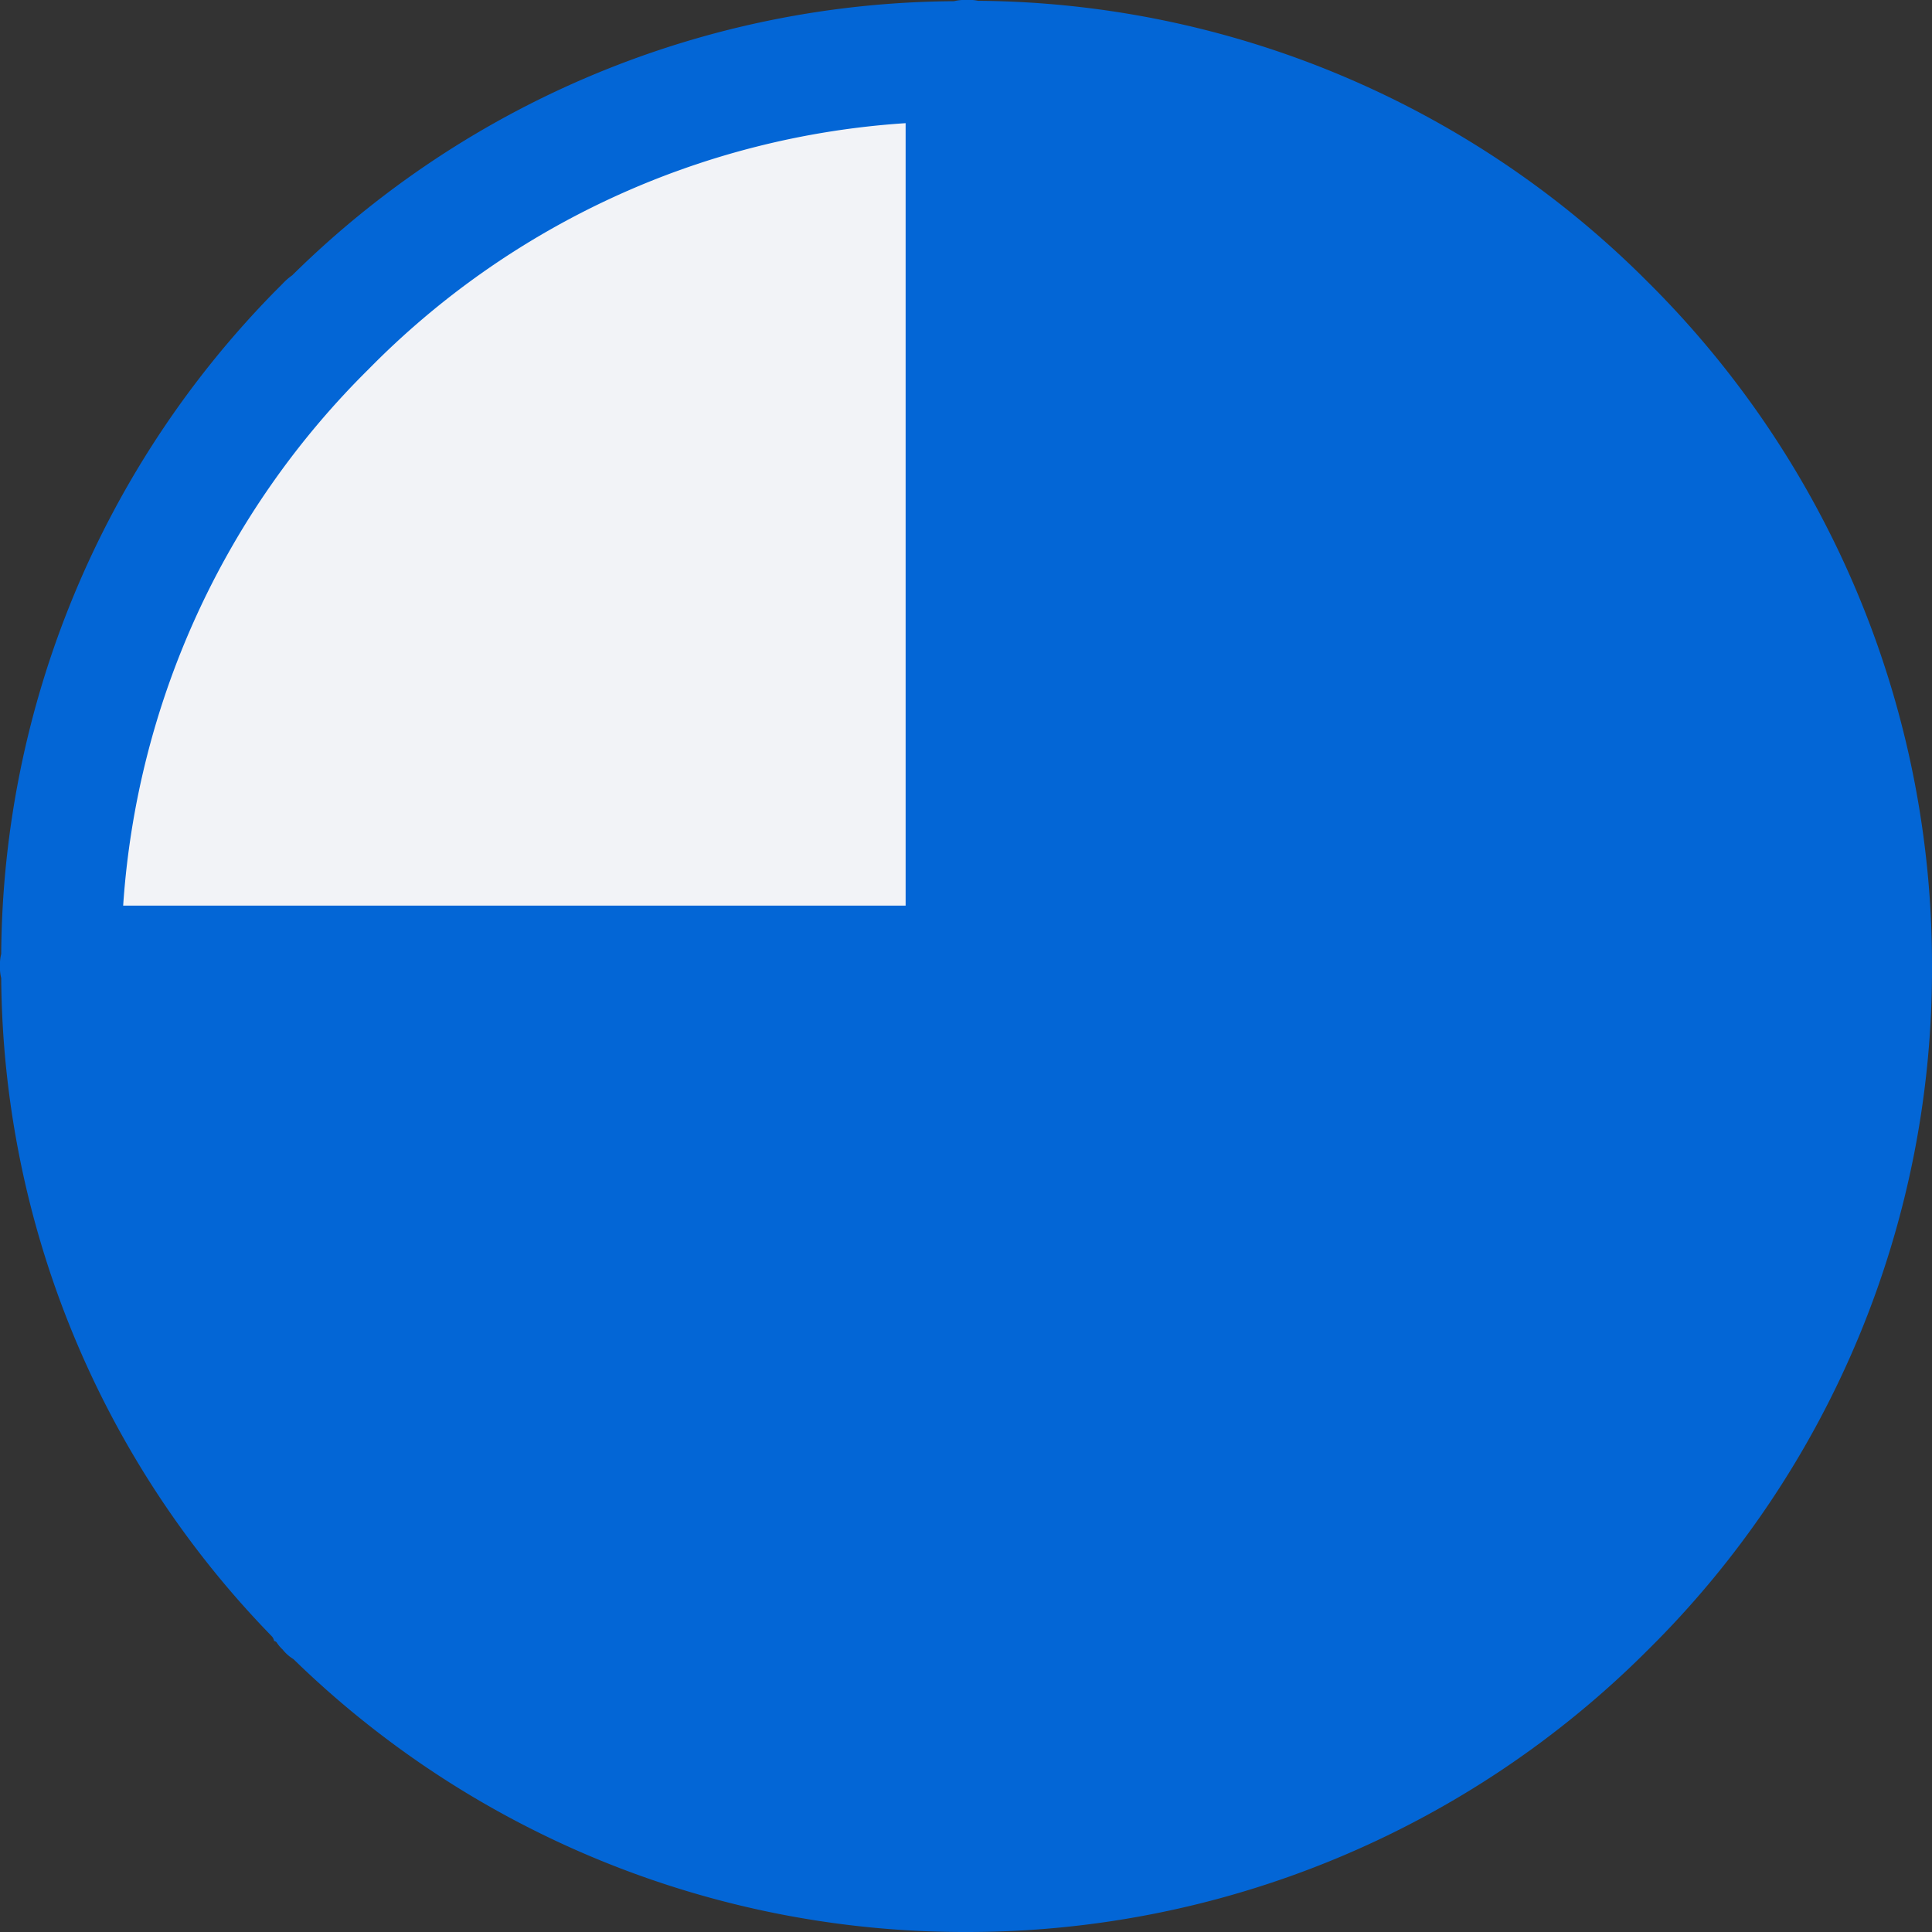
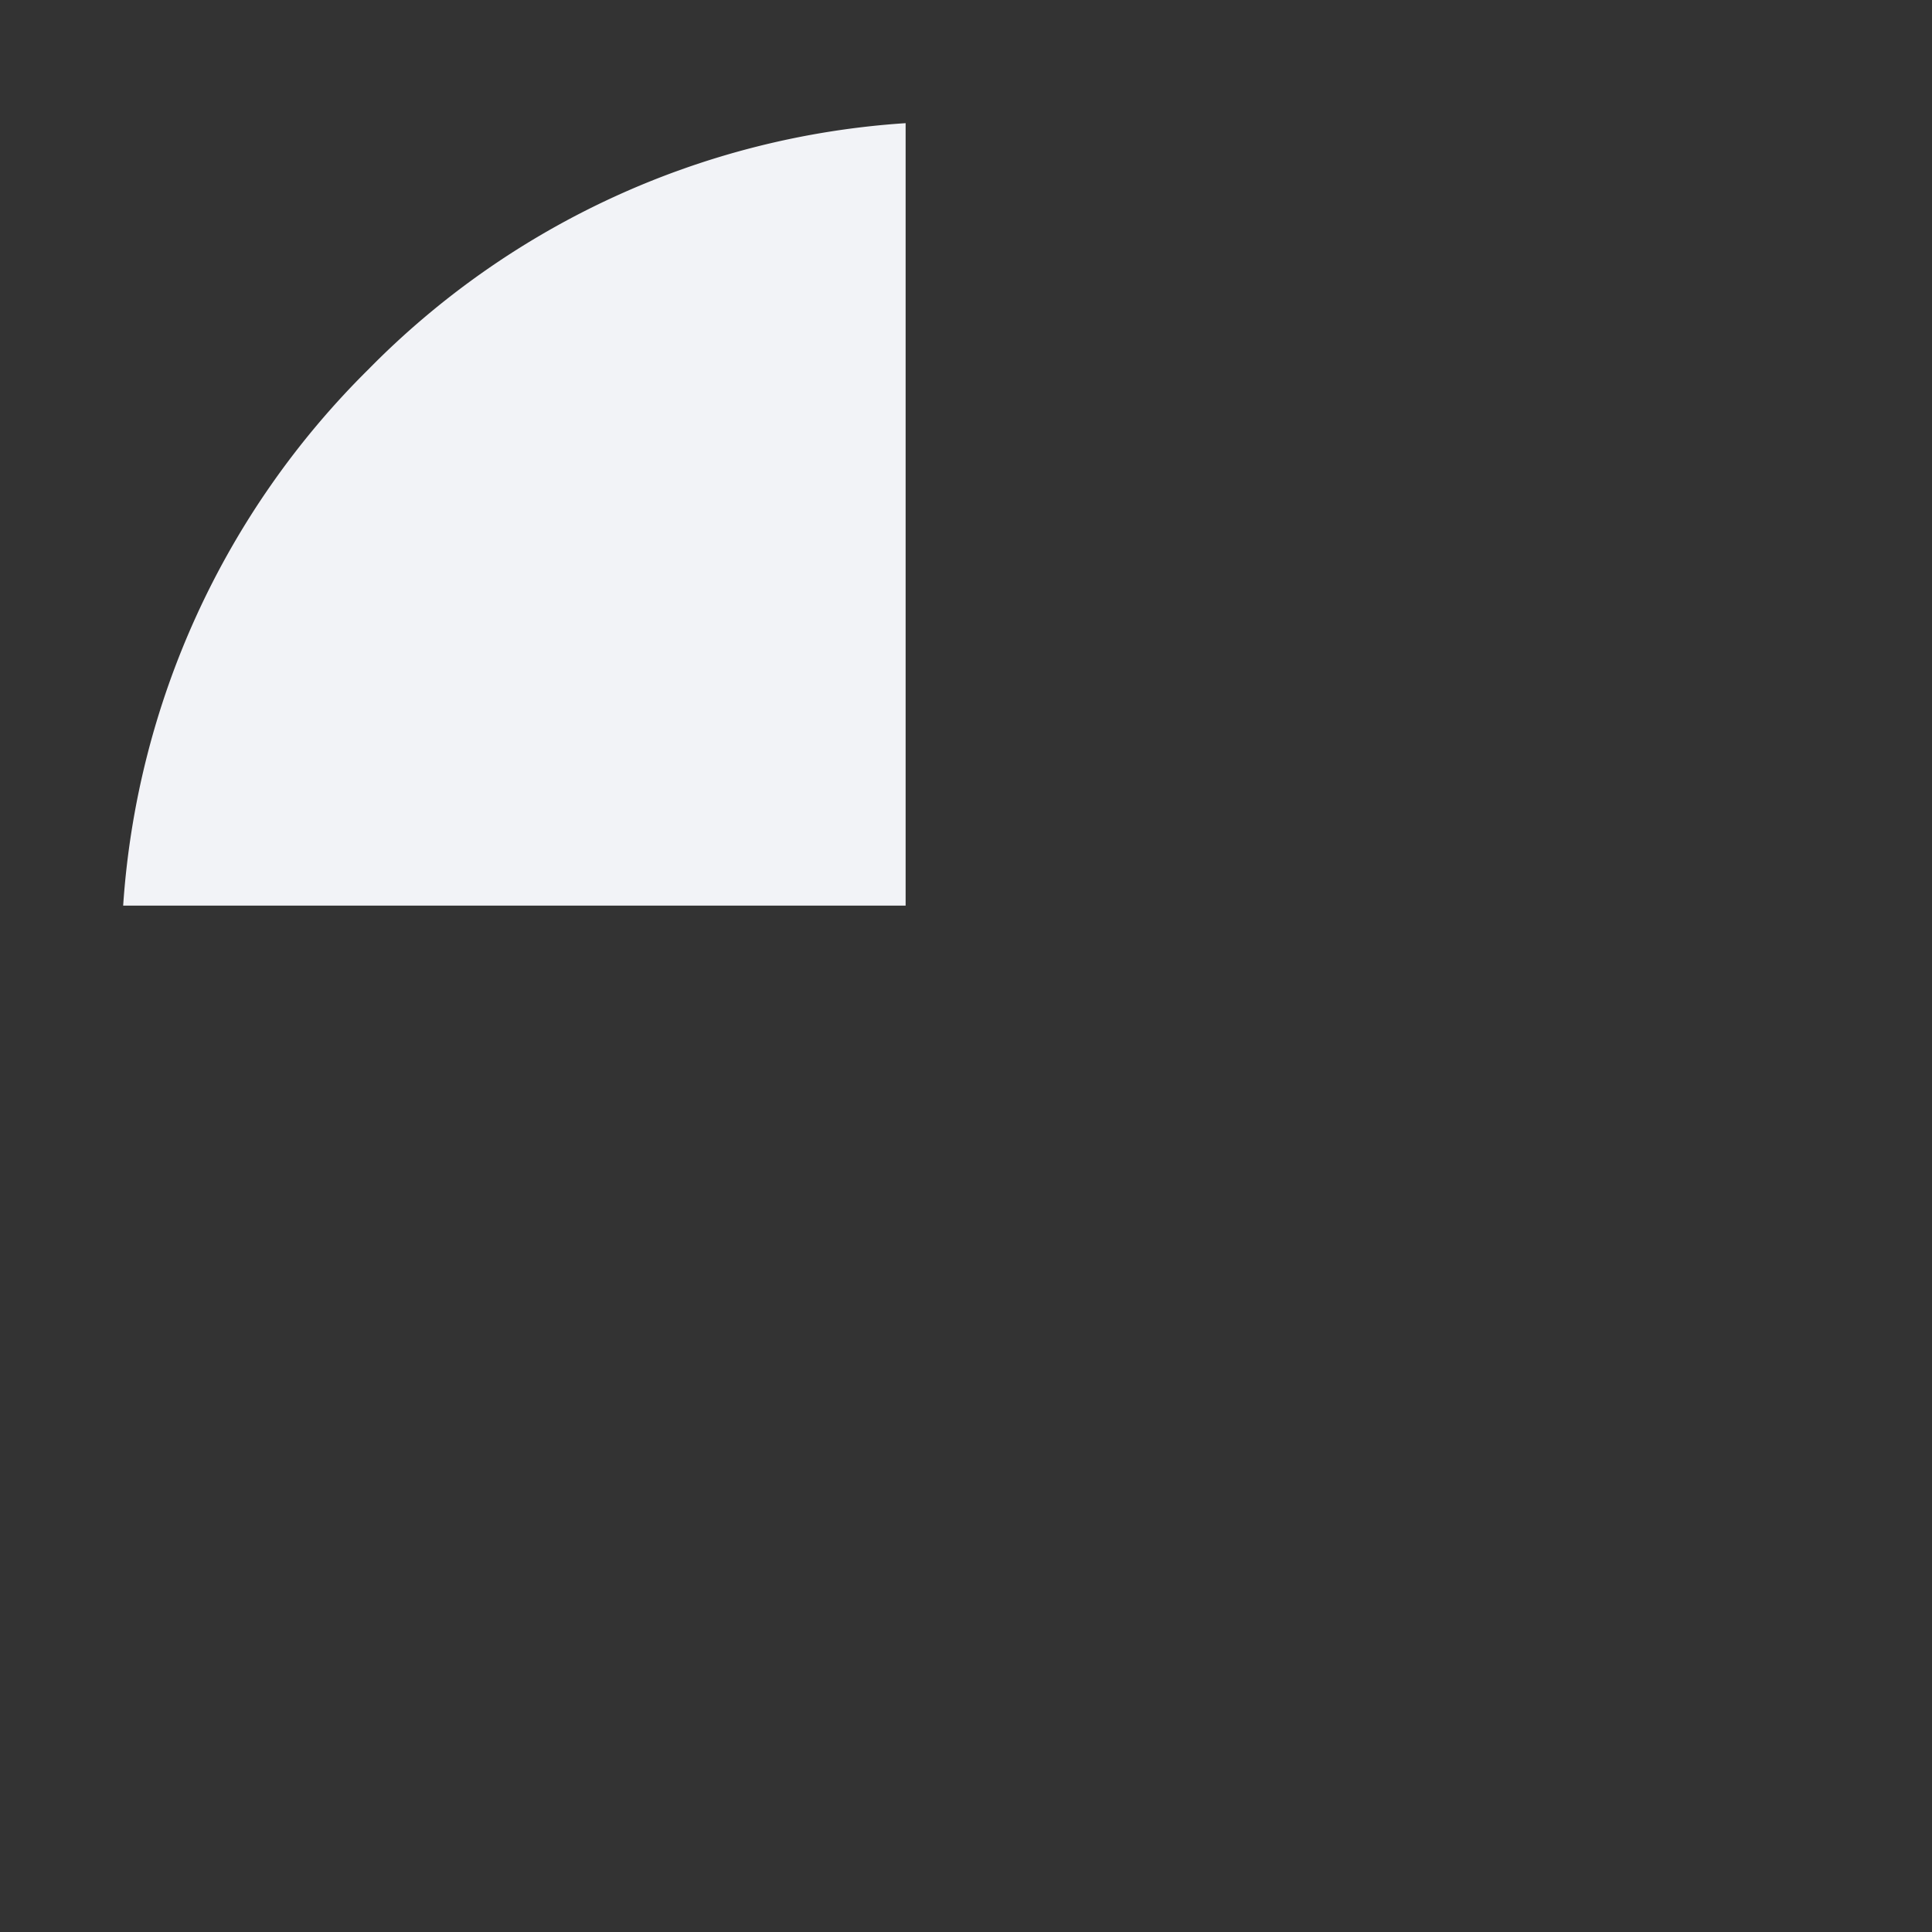
<svg xmlns="http://www.w3.org/2000/svg" id="HB3-4" width="24" height="24" viewBox="0 0 24 24">
  <rect x="0" y="0" width="24" height="24" fill="#333333" stroke="none" />
-   <path id="Tracé_3609" data-name="Tracé 3609" d="M52.477-12.49a11.863,11.863,0,0,0-8.327-3.5A.51.51,0,0,0,44-16a.5.5,0,0,0-.148.015A11.8,11.8,0,0,0,35.63-12.58a.751.751,0,0,0-.12.105l-.075.075a11.859,11.859,0,0,0-3.42,8.25A.51.51,0,0,0,32-4a.51.51,0,0,0,.015.15,11.843,11.843,0,0,0,3.36,8.175.114.114,0,0,1,.03.06.059.059,0,0,1,.03.015.441.441,0,0,0,.075.09.508.508,0,0,0,.135.12A11.942,11.942,0,0,0,44,8a11.946,11.946,0,0,0,8.477-3.51A11.881,11.881,0,0,0,56-4a11.943,11.943,0,0,0-3.523-8.49" transform="translate(-32 16)" fill="#0366d6" />
  <path id="Tracé_3611" data-name="Tracé 3611" d="M36.065-11.92a10.293,10.293,0,0,1,6.675-3.06v9.72H33.02a10.342,10.342,0,0,1,3.045-6.66" transform="translate(-31.49 16.51)" fill="#f2f3f7" />
</svg>